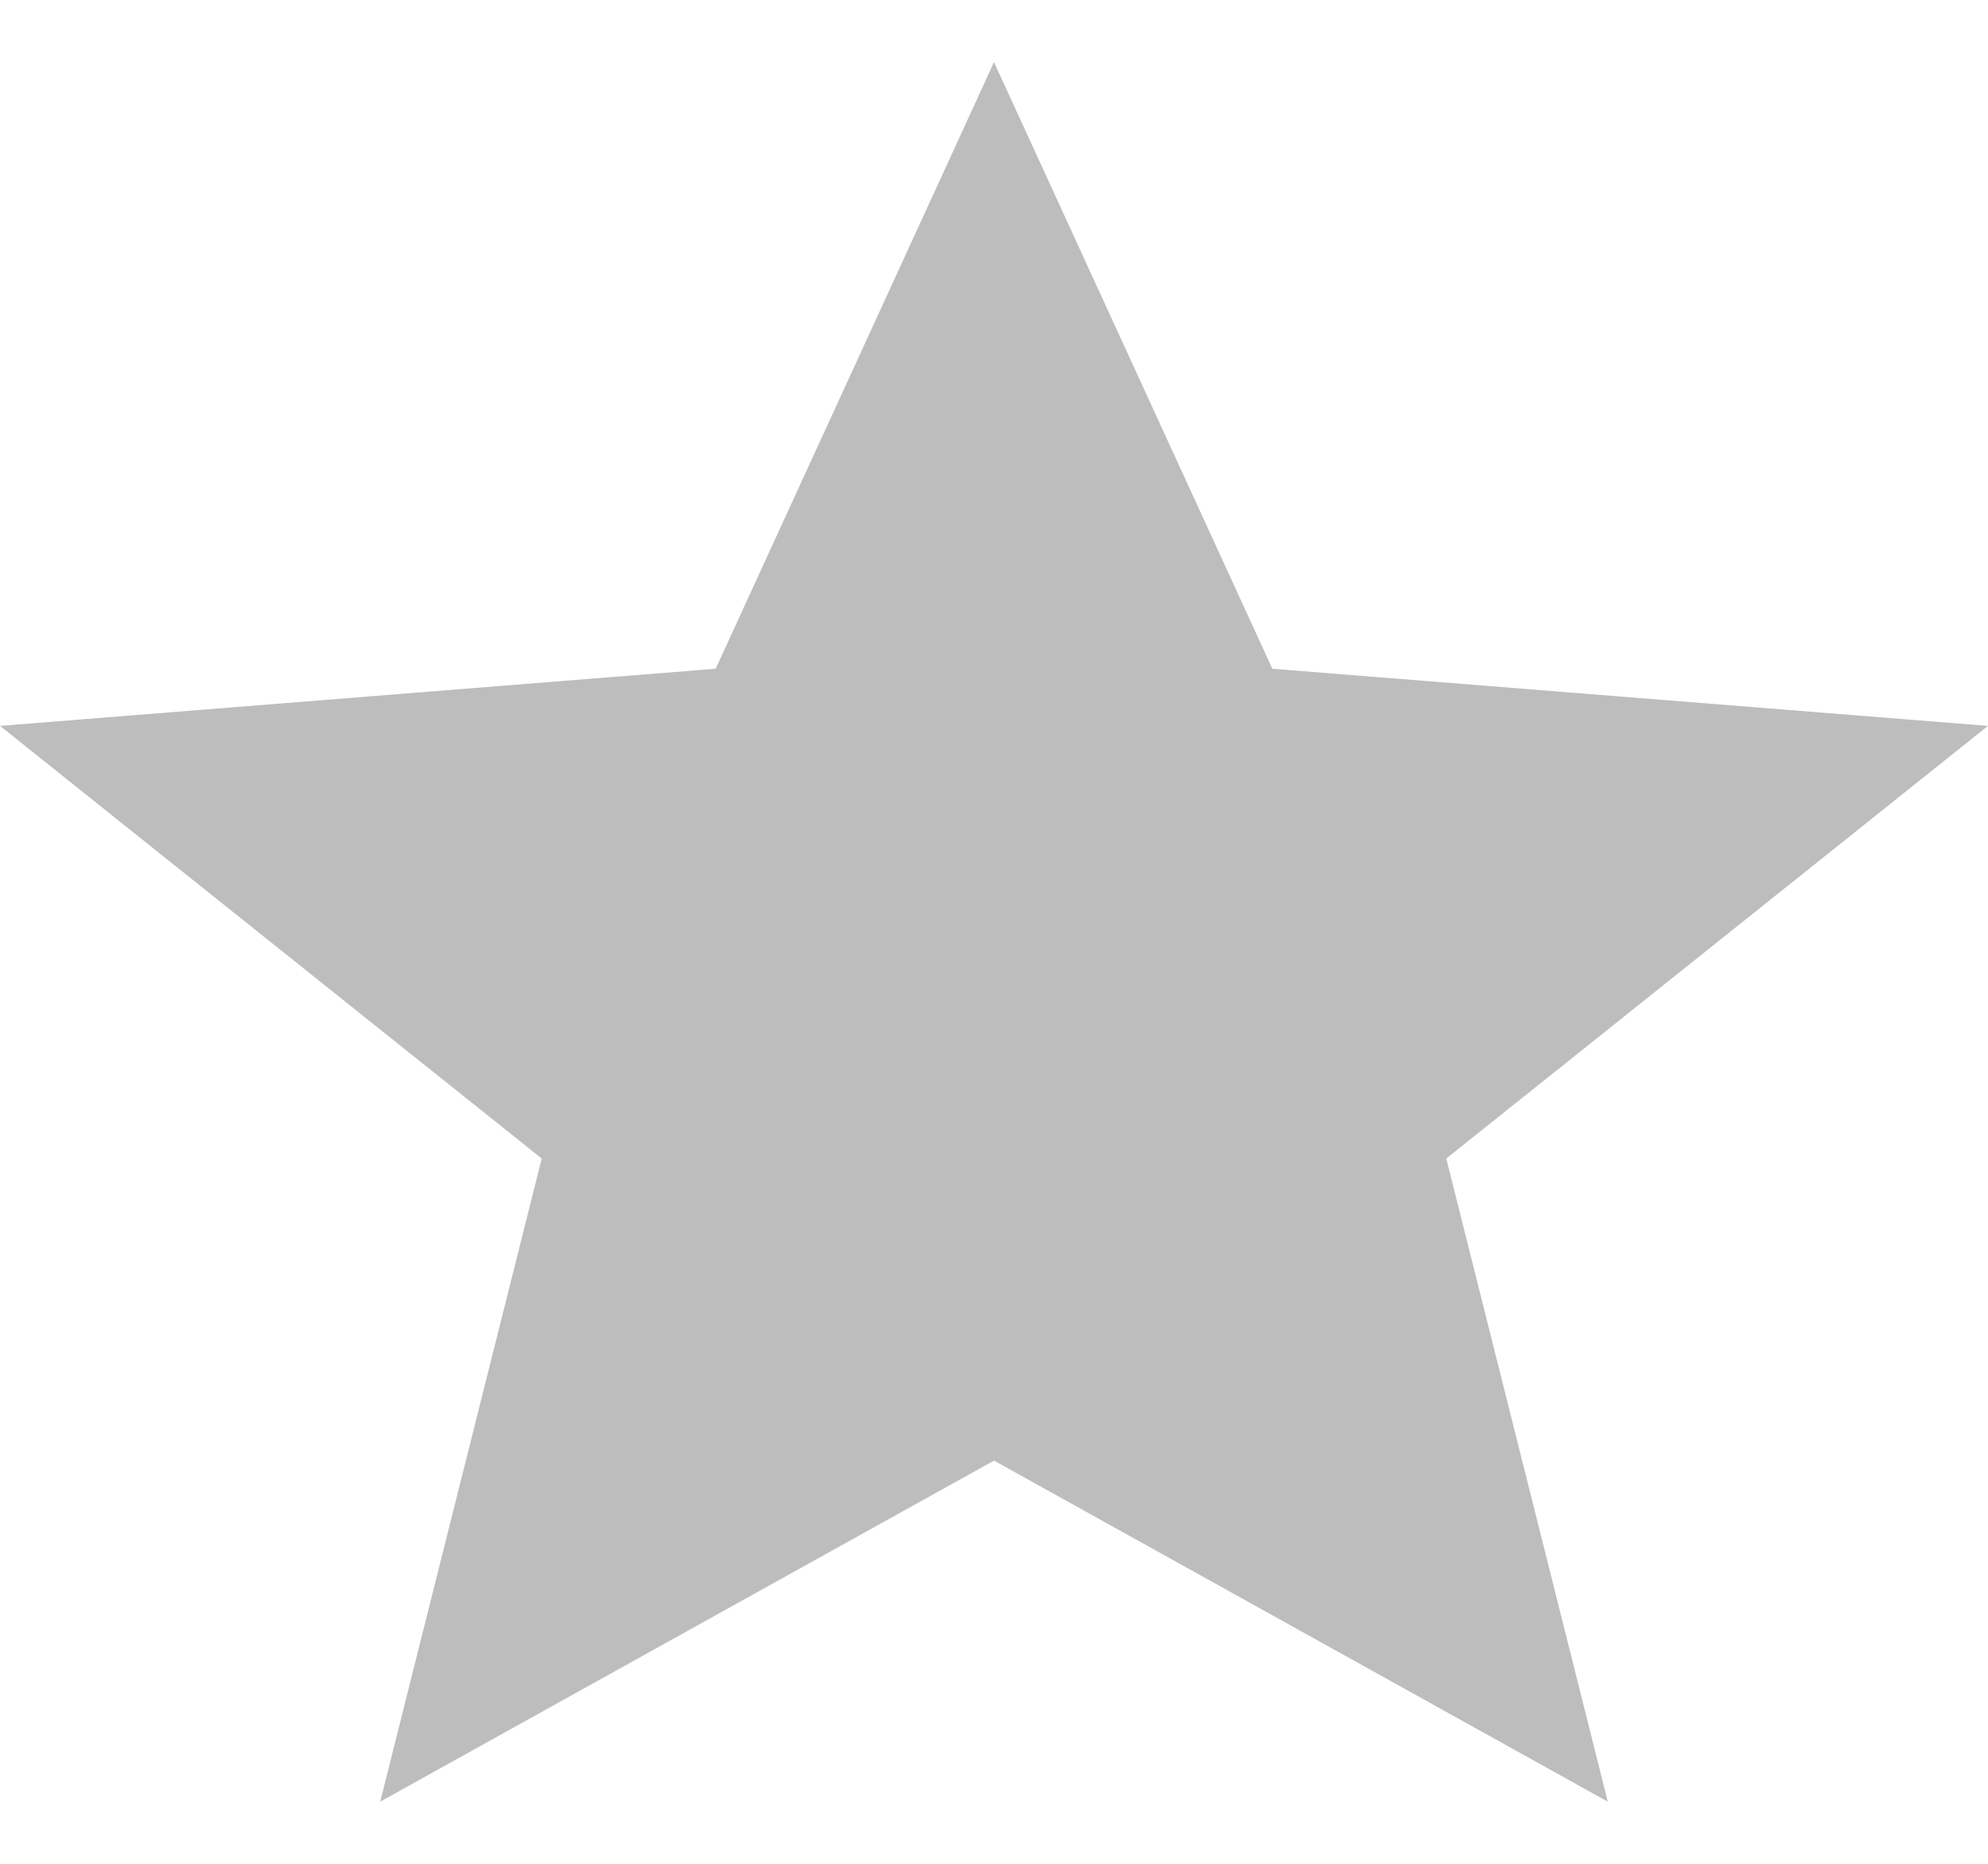
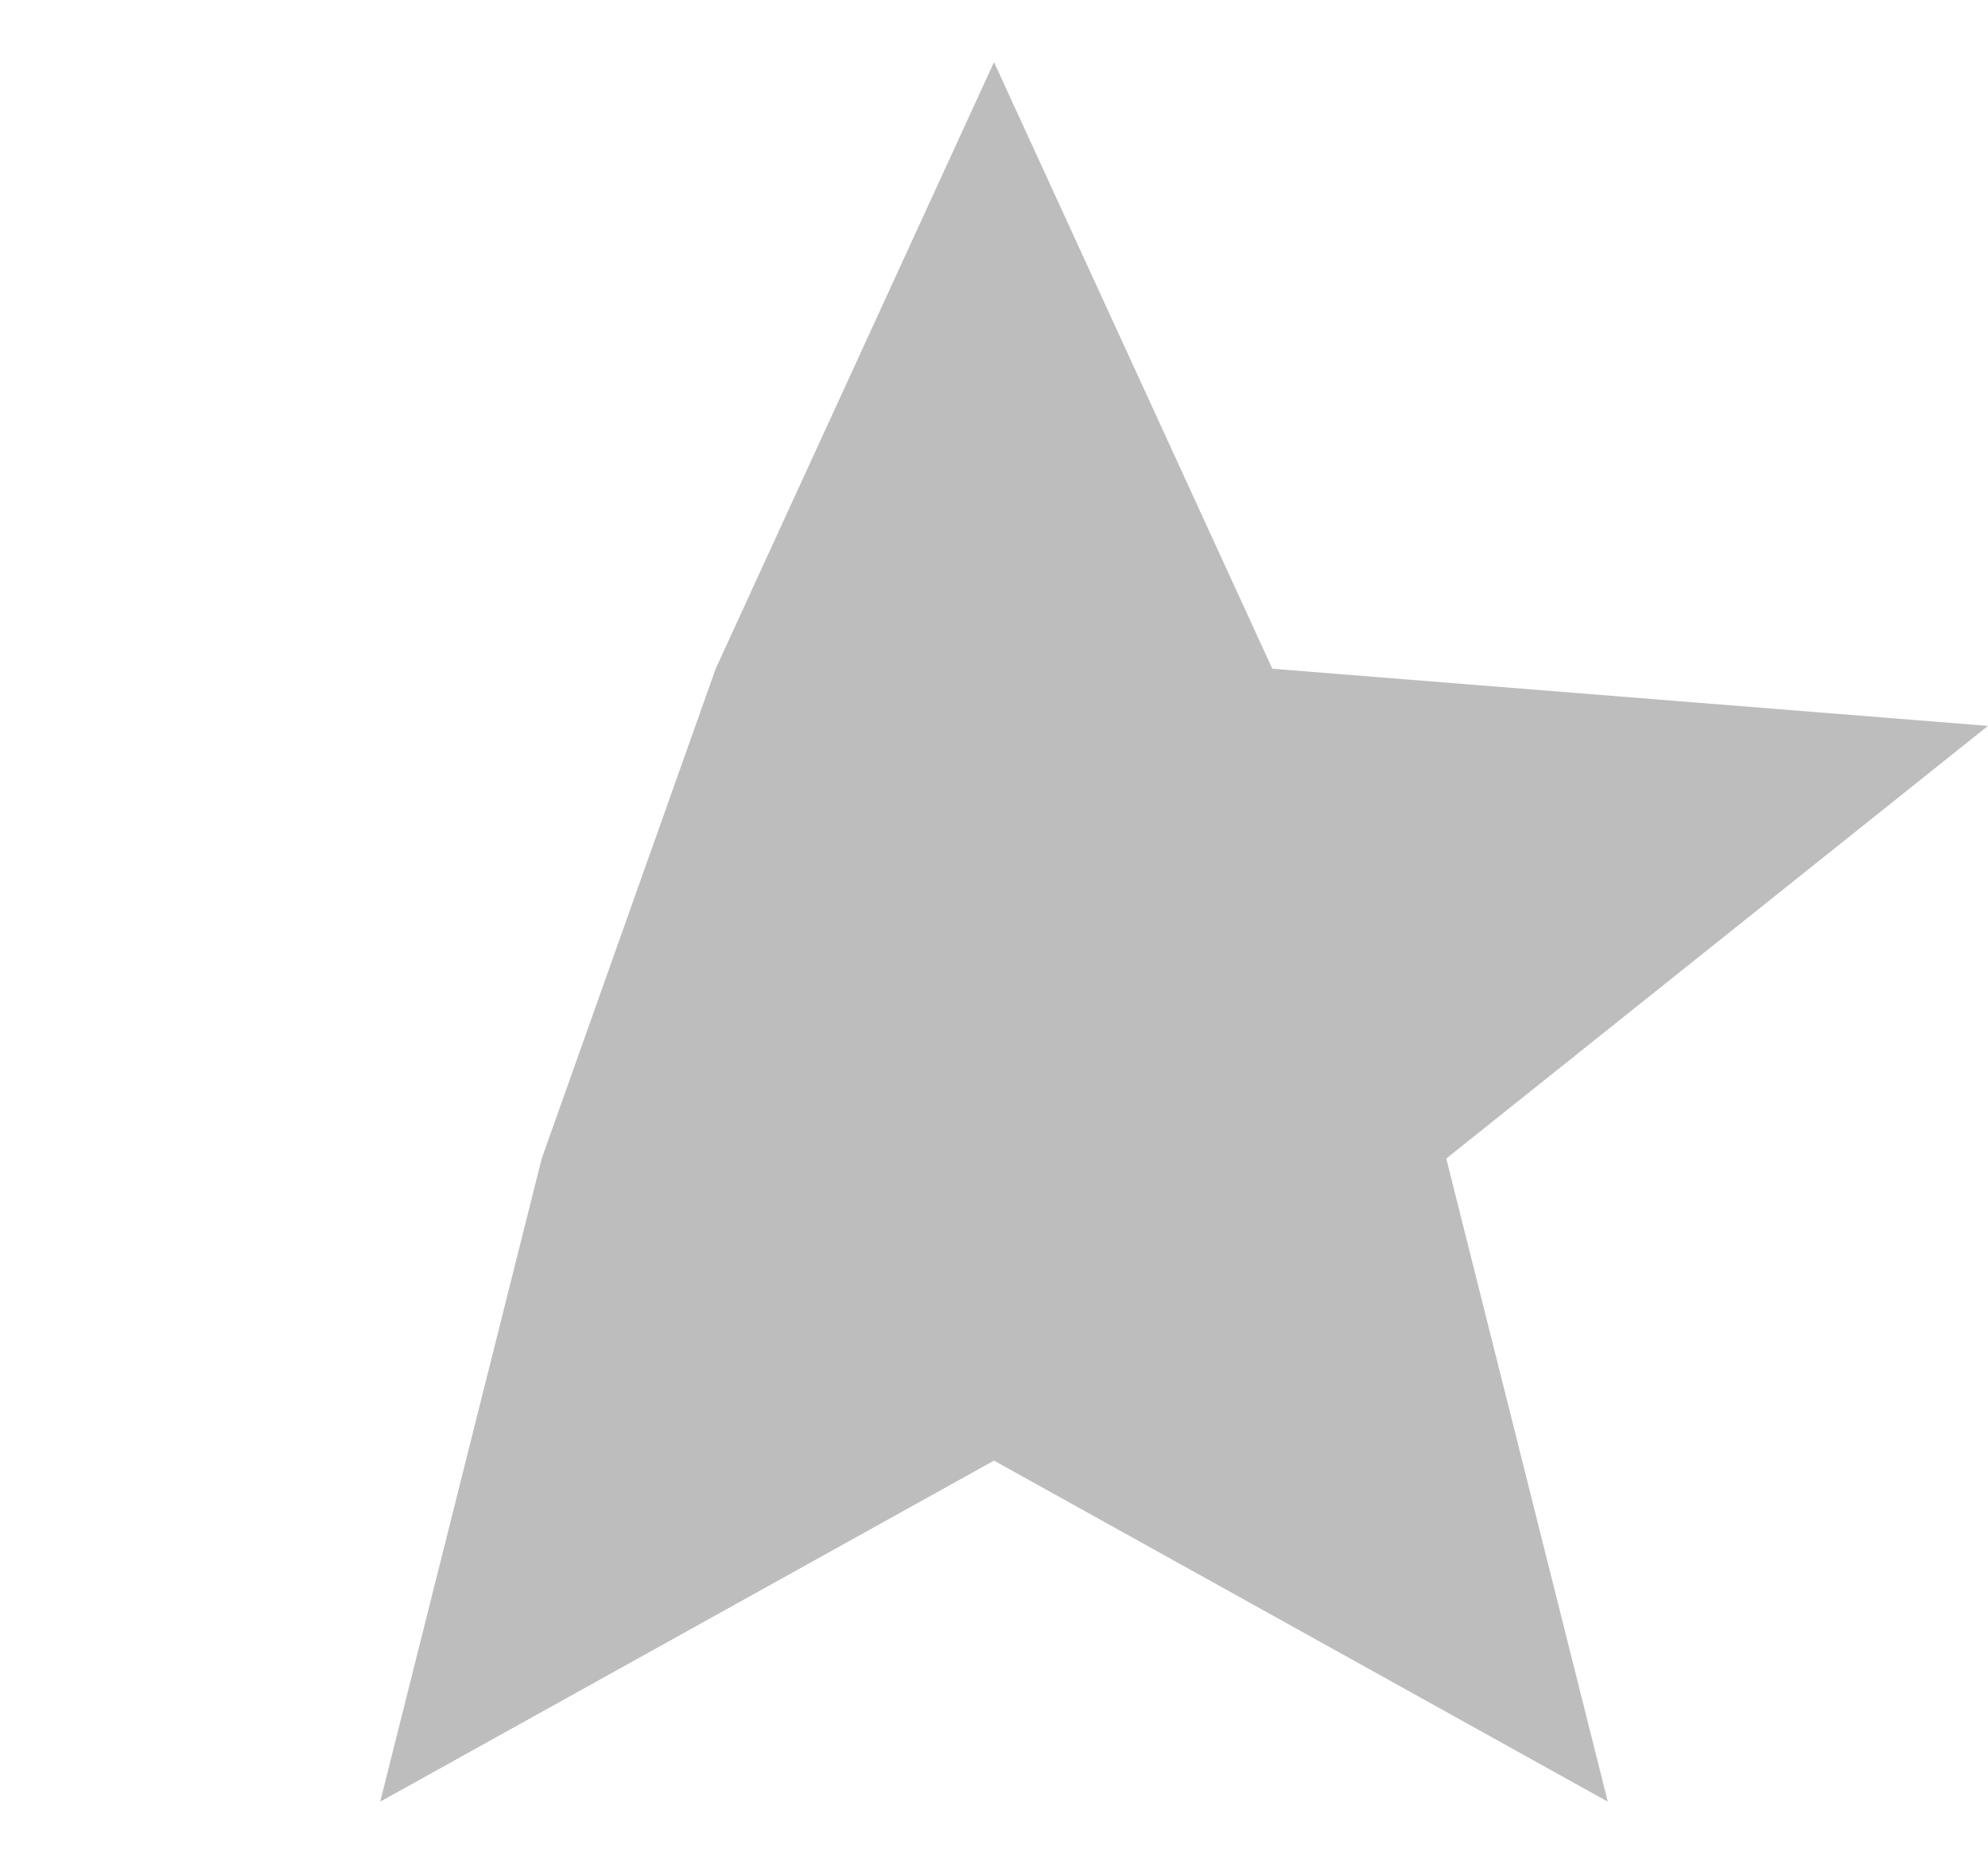
<svg xmlns="http://www.w3.org/2000/svg" width="16" height="15" viewBox="0 0 16 15" fill="none">
-   <path d="M3.06 14.5L4.36 9.324L0 5.842L5.76 5.382L8 0.5L10.24 5.382L16 5.842L11.64 9.324L12.94 14.5L8 11.755L3.06 14.5Z" fill="#838684" fill-opacity="0.54" />
+   <path d="M3.06 14.5L4.36 9.324L5.76 5.382L8 0.5L10.24 5.382L16 5.842L11.64 9.324L12.94 14.5L8 11.755L3.06 14.5Z" fill="#838684" fill-opacity="0.54" />
</svg>